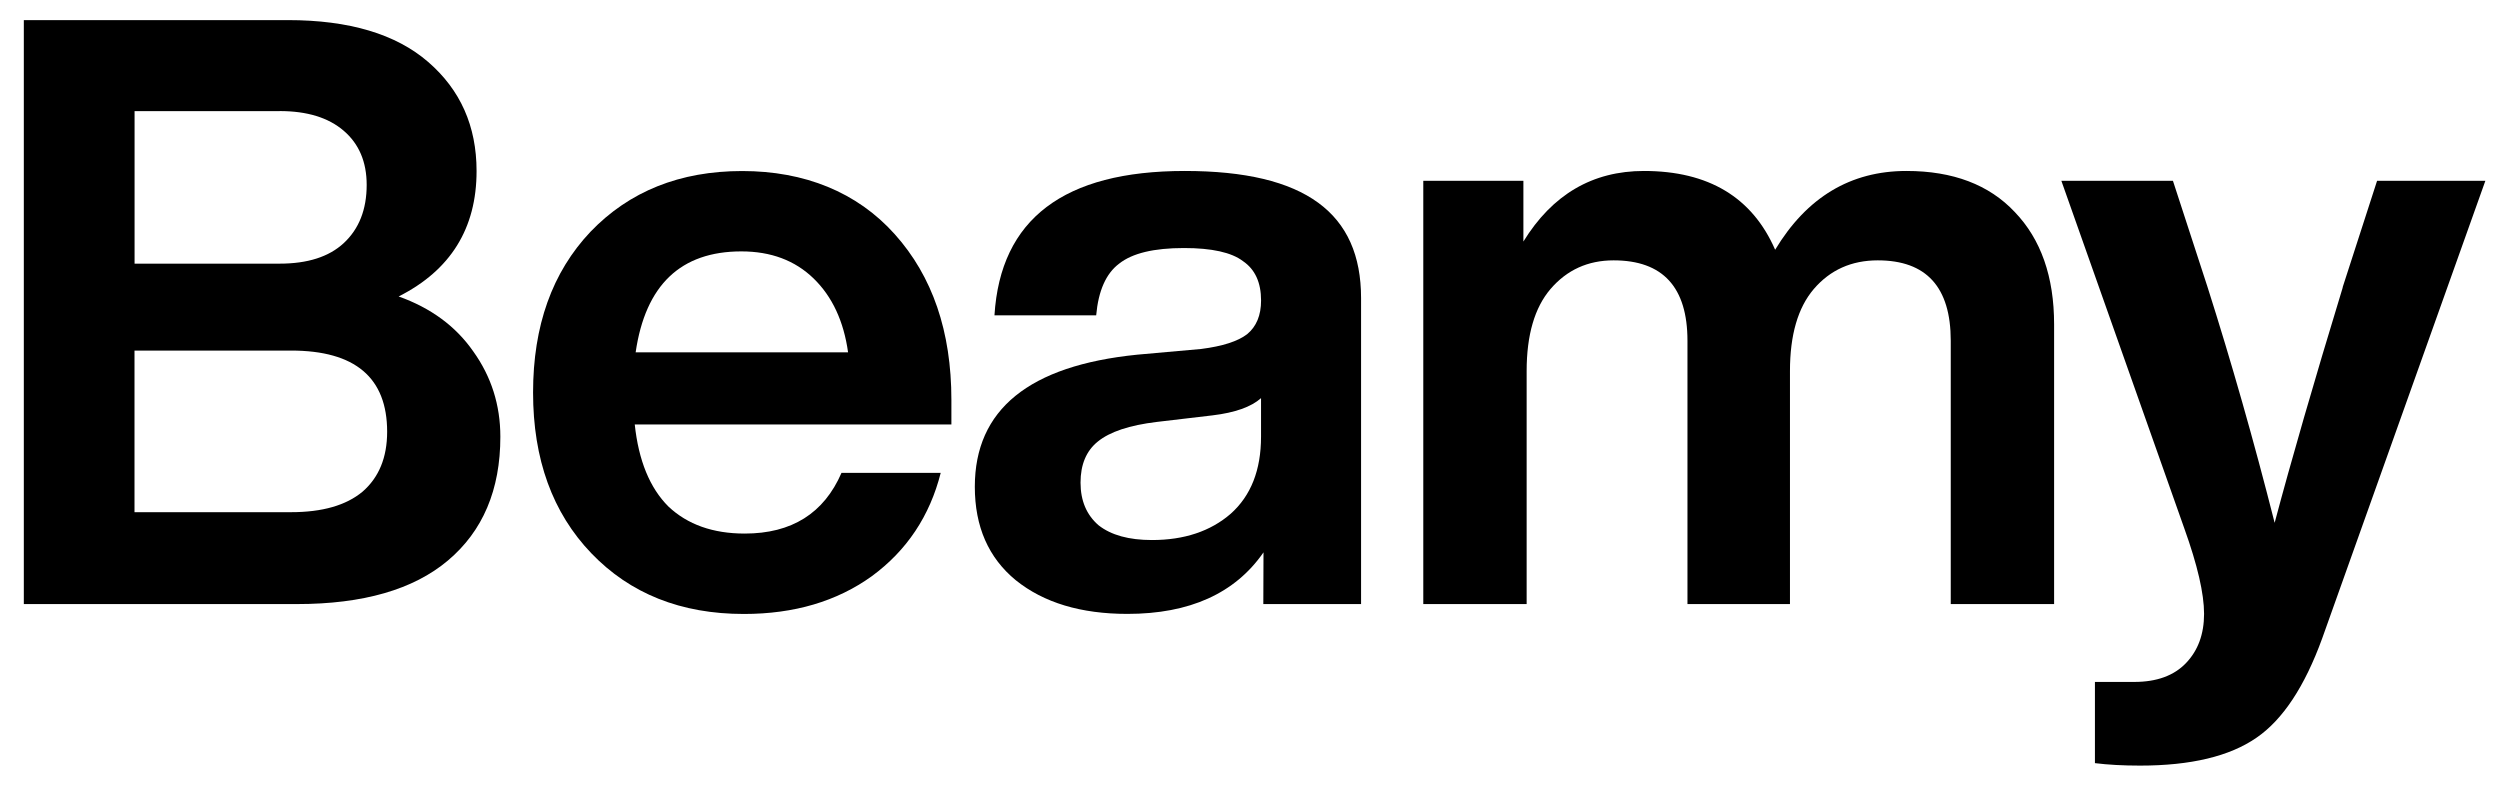
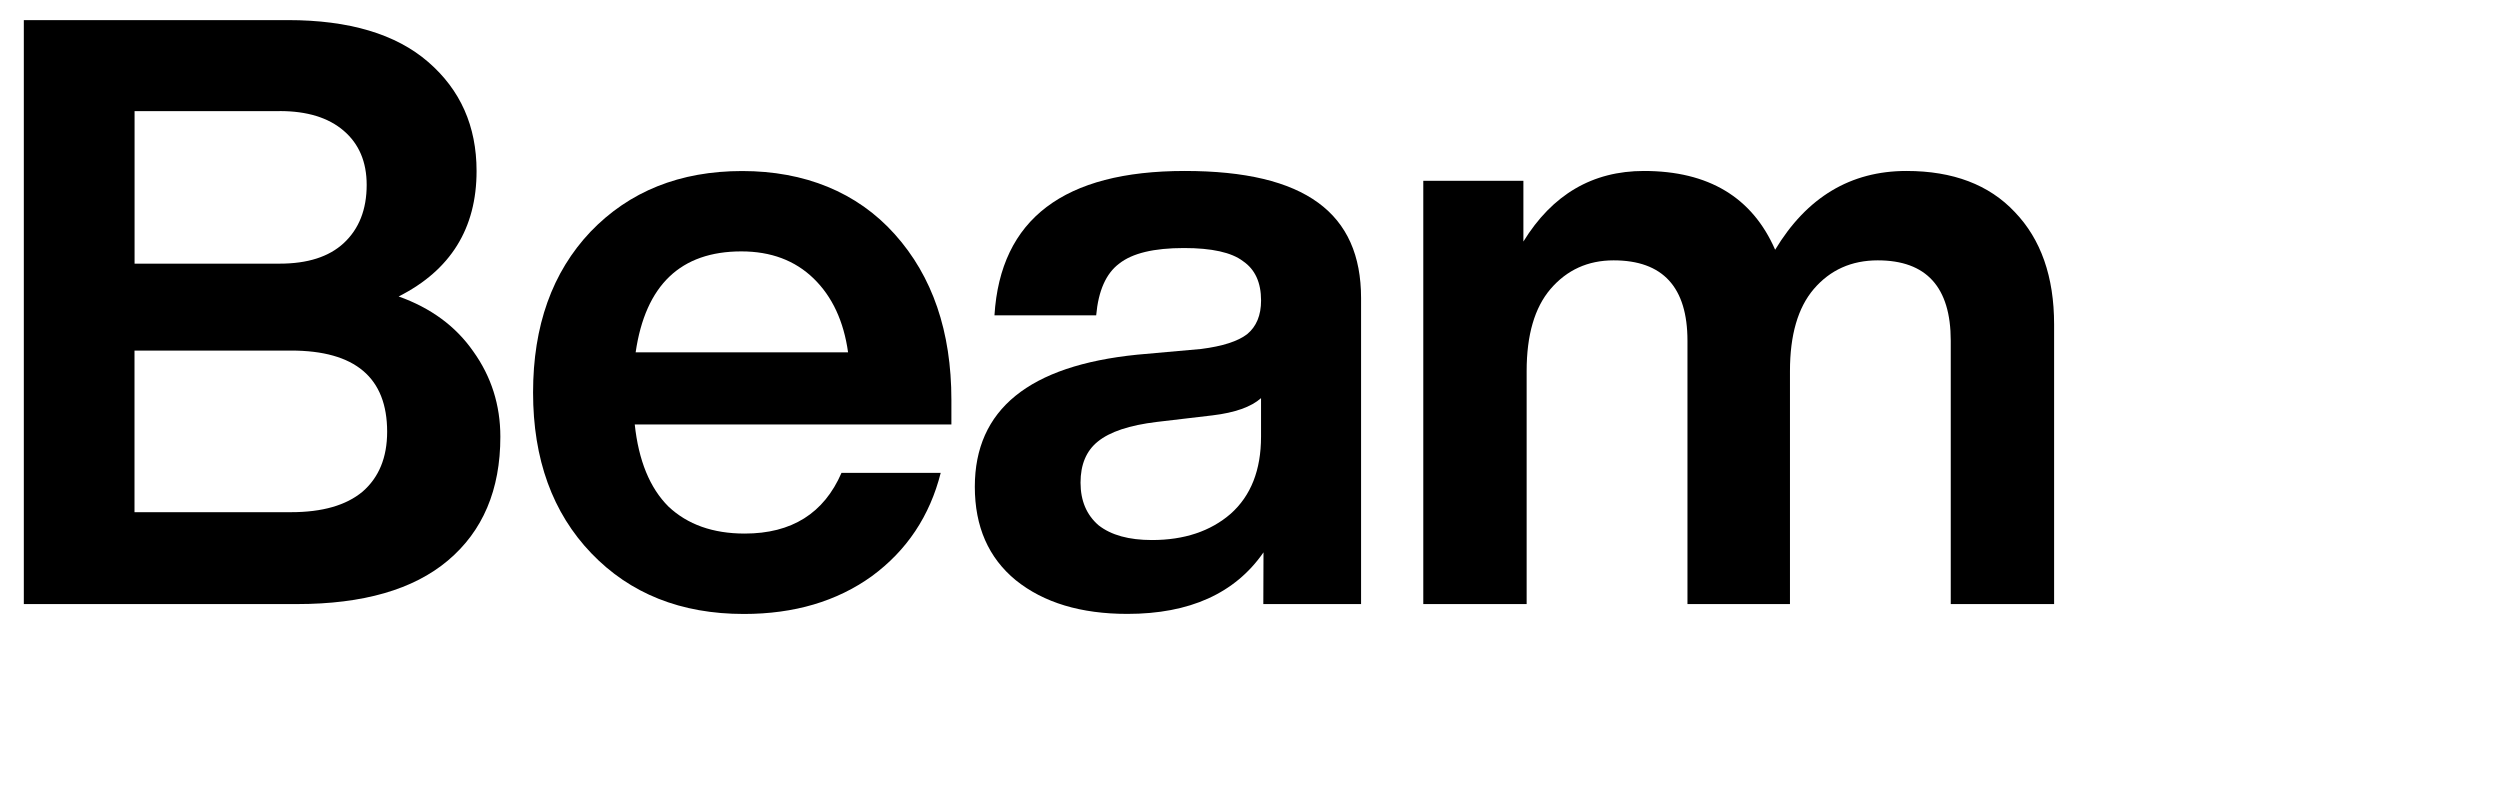
<svg xmlns="http://www.w3.org/2000/svg" width="70" height="22" viewBox="0 0 70 22" fill="none">
  <path d="M11.162 8.301C12.065 8.623 12.761 9.135 13.252 9.84C13.757 10.545 14.01 11.341 14.01 12.229C14.01 13.714 13.52 14.871 12.54 15.696C11.575 16.508 10.166 16.914 8.315 16.914H0.667V0.563H8.062C9.776 0.563 11.085 0.953 11.988 1.734C12.892 2.515 13.344 3.533 13.344 4.788C13.344 6.396 12.616 7.567 11.162 8.301ZM7.832 3.111H3.768V7.382H7.832C8.613 7.382 9.21 7.191 9.624 6.808C10.053 6.41 10.267 5.866 10.267 5.177C10.267 4.534 10.053 4.029 9.624 3.661C9.195 3.293 8.599 3.11 7.832 3.11V3.111ZM3.766 14.341H8.152C9.025 14.341 9.691 14.15 10.151 13.767C10.61 13.369 10.84 12.809 10.84 12.09C10.84 10.574 9.944 9.816 8.152 9.816H3.766V14.341Z" fill="black" />
  <path d="M26.639 11.195V11.885H17.773C17.881 12.895 18.194 13.661 18.715 14.182C19.25 14.687 19.963 14.94 20.851 14.94C22.168 14.94 23.071 14.373 23.562 13.24H26.34C26.034 14.449 25.391 15.414 24.41 16.134C23.431 16.838 22.237 17.191 20.828 17.191C19.068 17.191 17.644 16.624 16.557 15.491C15.47 14.358 14.926 12.858 14.926 10.99C14.926 9.122 15.462 7.622 16.534 6.489C17.621 5.357 19.038 4.789 20.782 4.789C22.527 4.789 23.998 5.379 25.053 6.558C26.11 7.737 26.639 9.283 26.639 11.197V11.195ZM20.759 7.039C19.059 7.039 18.073 7.981 17.798 9.865H23.746C23.624 8.992 23.302 8.303 22.781 7.797C22.26 7.292 21.586 7.039 20.759 7.039Z" fill="black" />
  <path d="M38.11 16.913H35.373L35.378 15.466C34.582 16.615 33.31 17.189 31.566 17.189C30.265 17.189 29.223 16.875 28.443 16.247C27.678 15.62 27.295 14.747 27.295 13.628C27.295 11.469 28.811 10.237 31.841 9.931L33.633 9.771C34.23 9.695 34.66 9.557 34.92 9.357C35.179 9.143 35.31 8.829 35.31 8.415C35.31 7.91 35.142 7.543 34.805 7.313C34.483 7.067 33.932 6.945 33.151 6.945C32.308 6.945 31.704 7.09 31.336 7.382C30.969 7.657 30.755 8.14 30.693 8.829H27.845C28.012 6.134 29.788 4.787 33.172 4.787C36.556 4.787 38.11 5.973 38.11 8.347V16.913ZM32.254 15.121C33.157 15.121 33.892 14.876 34.459 14.386C35.026 13.881 35.309 13.162 35.309 12.227V11.148C35.033 11.393 34.582 11.554 33.953 11.63L32.391 11.814C31.626 11.906 31.075 12.089 30.737 12.365C30.416 12.625 30.255 13.008 30.255 13.514C30.255 14.019 30.423 14.417 30.76 14.708C31.112 14.984 31.61 15.121 32.254 15.121Z" fill="black" />
  <path d="M53.382 4.787C54.683 4.787 55.694 5.171 56.413 5.936C57.148 6.701 57.515 7.751 57.515 9.082V16.913H54.621V9.541C54.621 8.041 53.941 7.29 52.577 7.29C51.842 7.29 51.244 7.558 50.785 8.094C50.341 8.615 50.119 9.38 50.119 10.391V16.913H47.249V9.541C47.249 8.041 46.56 7.29 45.181 7.29C44.462 7.29 43.872 7.558 43.413 8.094C42.969 8.615 42.746 9.38 42.746 10.391V16.913H39.852V5.063H42.655V6.763C43.466 5.446 44.591 4.787 46.03 4.787C47.836 4.787 49.062 5.522 49.704 6.993C50.591 5.522 51.817 4.787 53.378 4.787H53.382Z" fill="black" />
-   <path d="M65.593 8.048L66.558 5.063H69.59L65.02 17.878C64.53 19.225 63.917 20.152 63.182 20.656C62.431 21.177 61.344 21.437 59.922 21.437C59.447 21.437 59.026 21.414 58.658 21.368V19.094H59.761C60.388 19.094 60.871 18.918 61.208 18.566C61.545 18.214 61.714 17.755 61.714 17.188C61.714 16.62 61.53 15.825 61.162 14.799L57.718 5.062H60.842L61.807 8.025C62.48 10.138 63.108 12.342 63.69 14.639C64.15 12.909 64.784 10.713 65.597 8.048H65.593Z" fill="black" />
</svg>